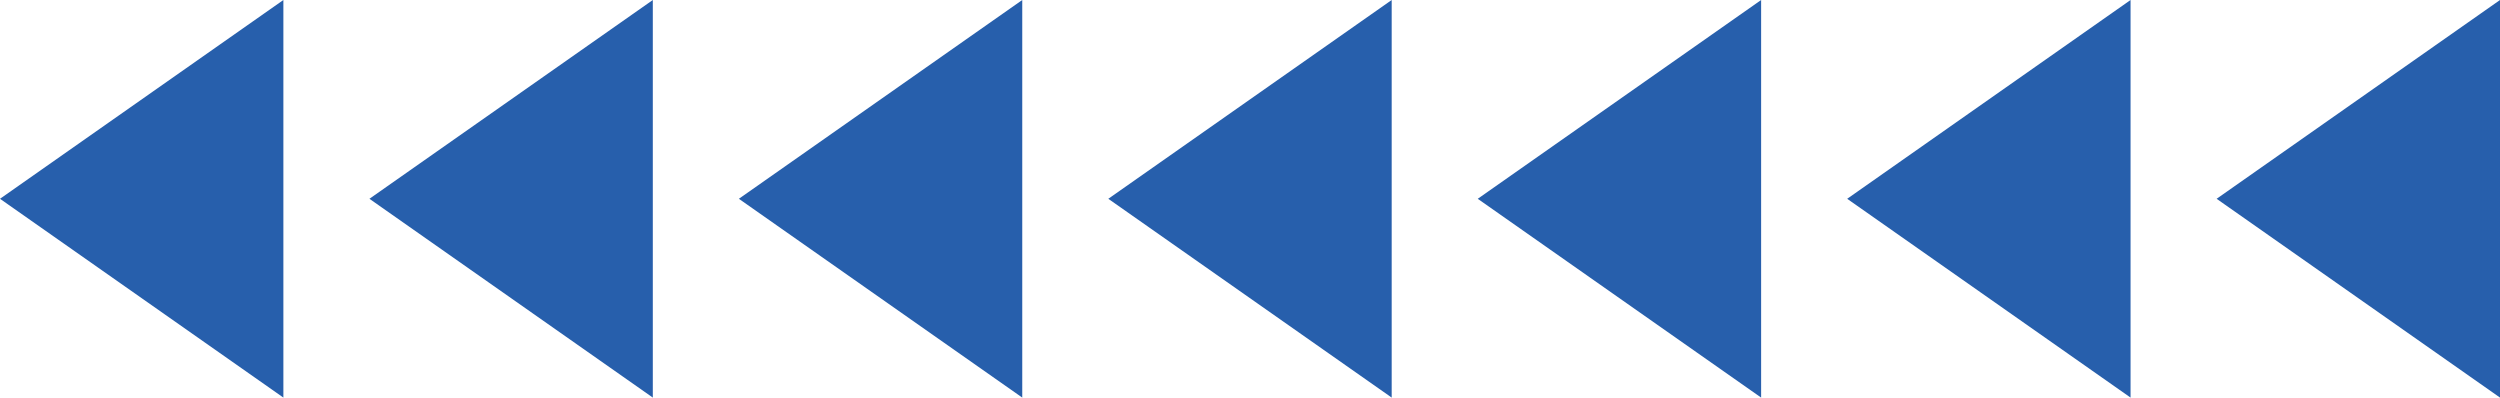
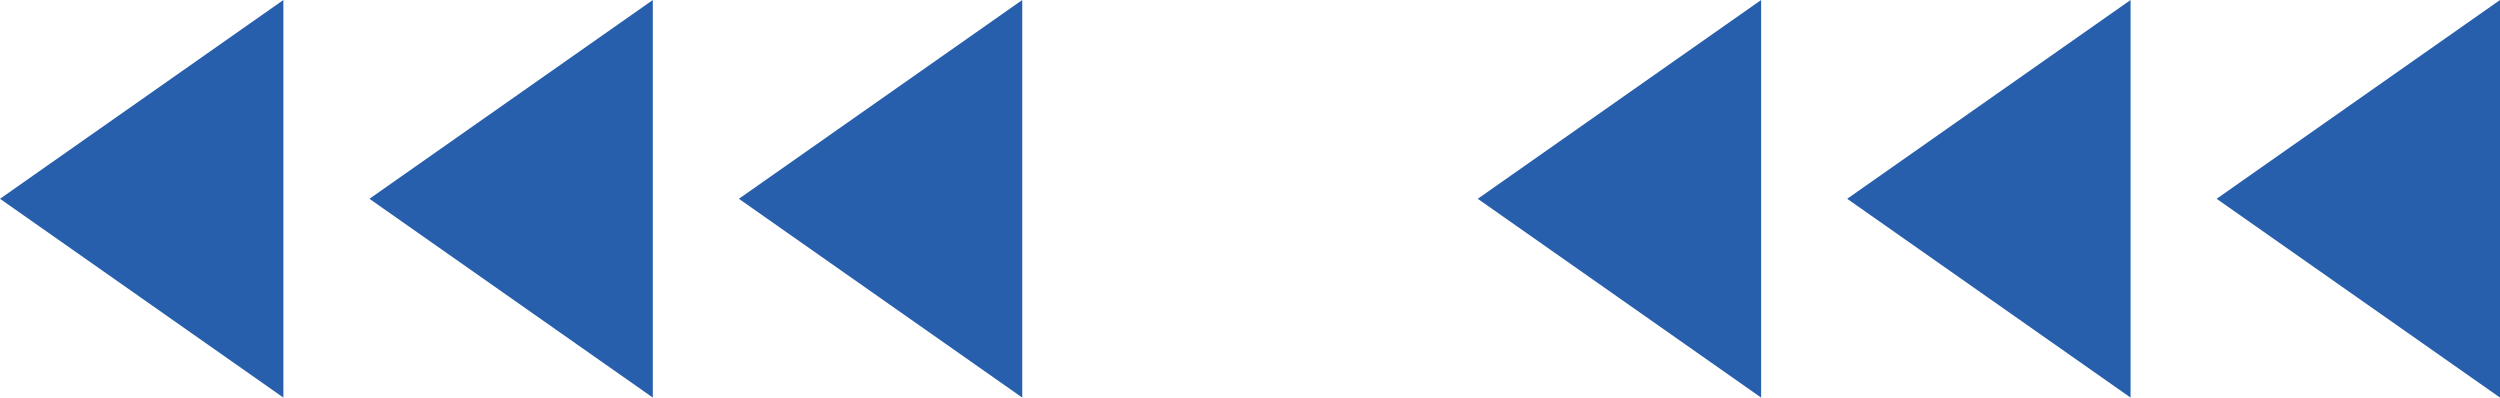
<svg xmlns="http://www.w3.org/2000/svg" width="100%" height="100%" viewBox="0 0 465.719 74.065" style="vertical-align: middle; max-width: 100%; width: 100%;">
  <g>
    <g>
      <polygon points="52.79 74.065 0 37.032 52.79 0 52.79 74.065" fill="rgb(39,95,172)">
     </polygon>
      <polygon points="121.611 74.065 68.821 37.032 121.611 0 121.611 74.065" fill="rgb(39,95,172)">
     </polygon>
      <polygon points="190.433 74.065 137.643 37.032 190.433 0 190.433 74.065" fill="rgb(39,95,172)">
-      </polygon>
-       <polygon points="259.254 74.065 206.464 37.032 259.254 0 259.254 74.065" fill="rgb(39,95,172)">
     </polygon>
      <polygon points="328.076 74.065 275.286 37.032 328.076 0 328.076 74.065" fill="rgb(39,95,172)">
     </polygon>
      <polygon points="396.897 74.065 344.107 37.032 396.897 0 396.897 74.065" fill="rgb(39,95,172)">
     </polygon>
      <polygon points="465.719 74.065 412.929 37.032 465.719 0 465.719 74.065" fill="rgb(39,95,172)">
     </polygon>
    </g>
  </g>
</svg>